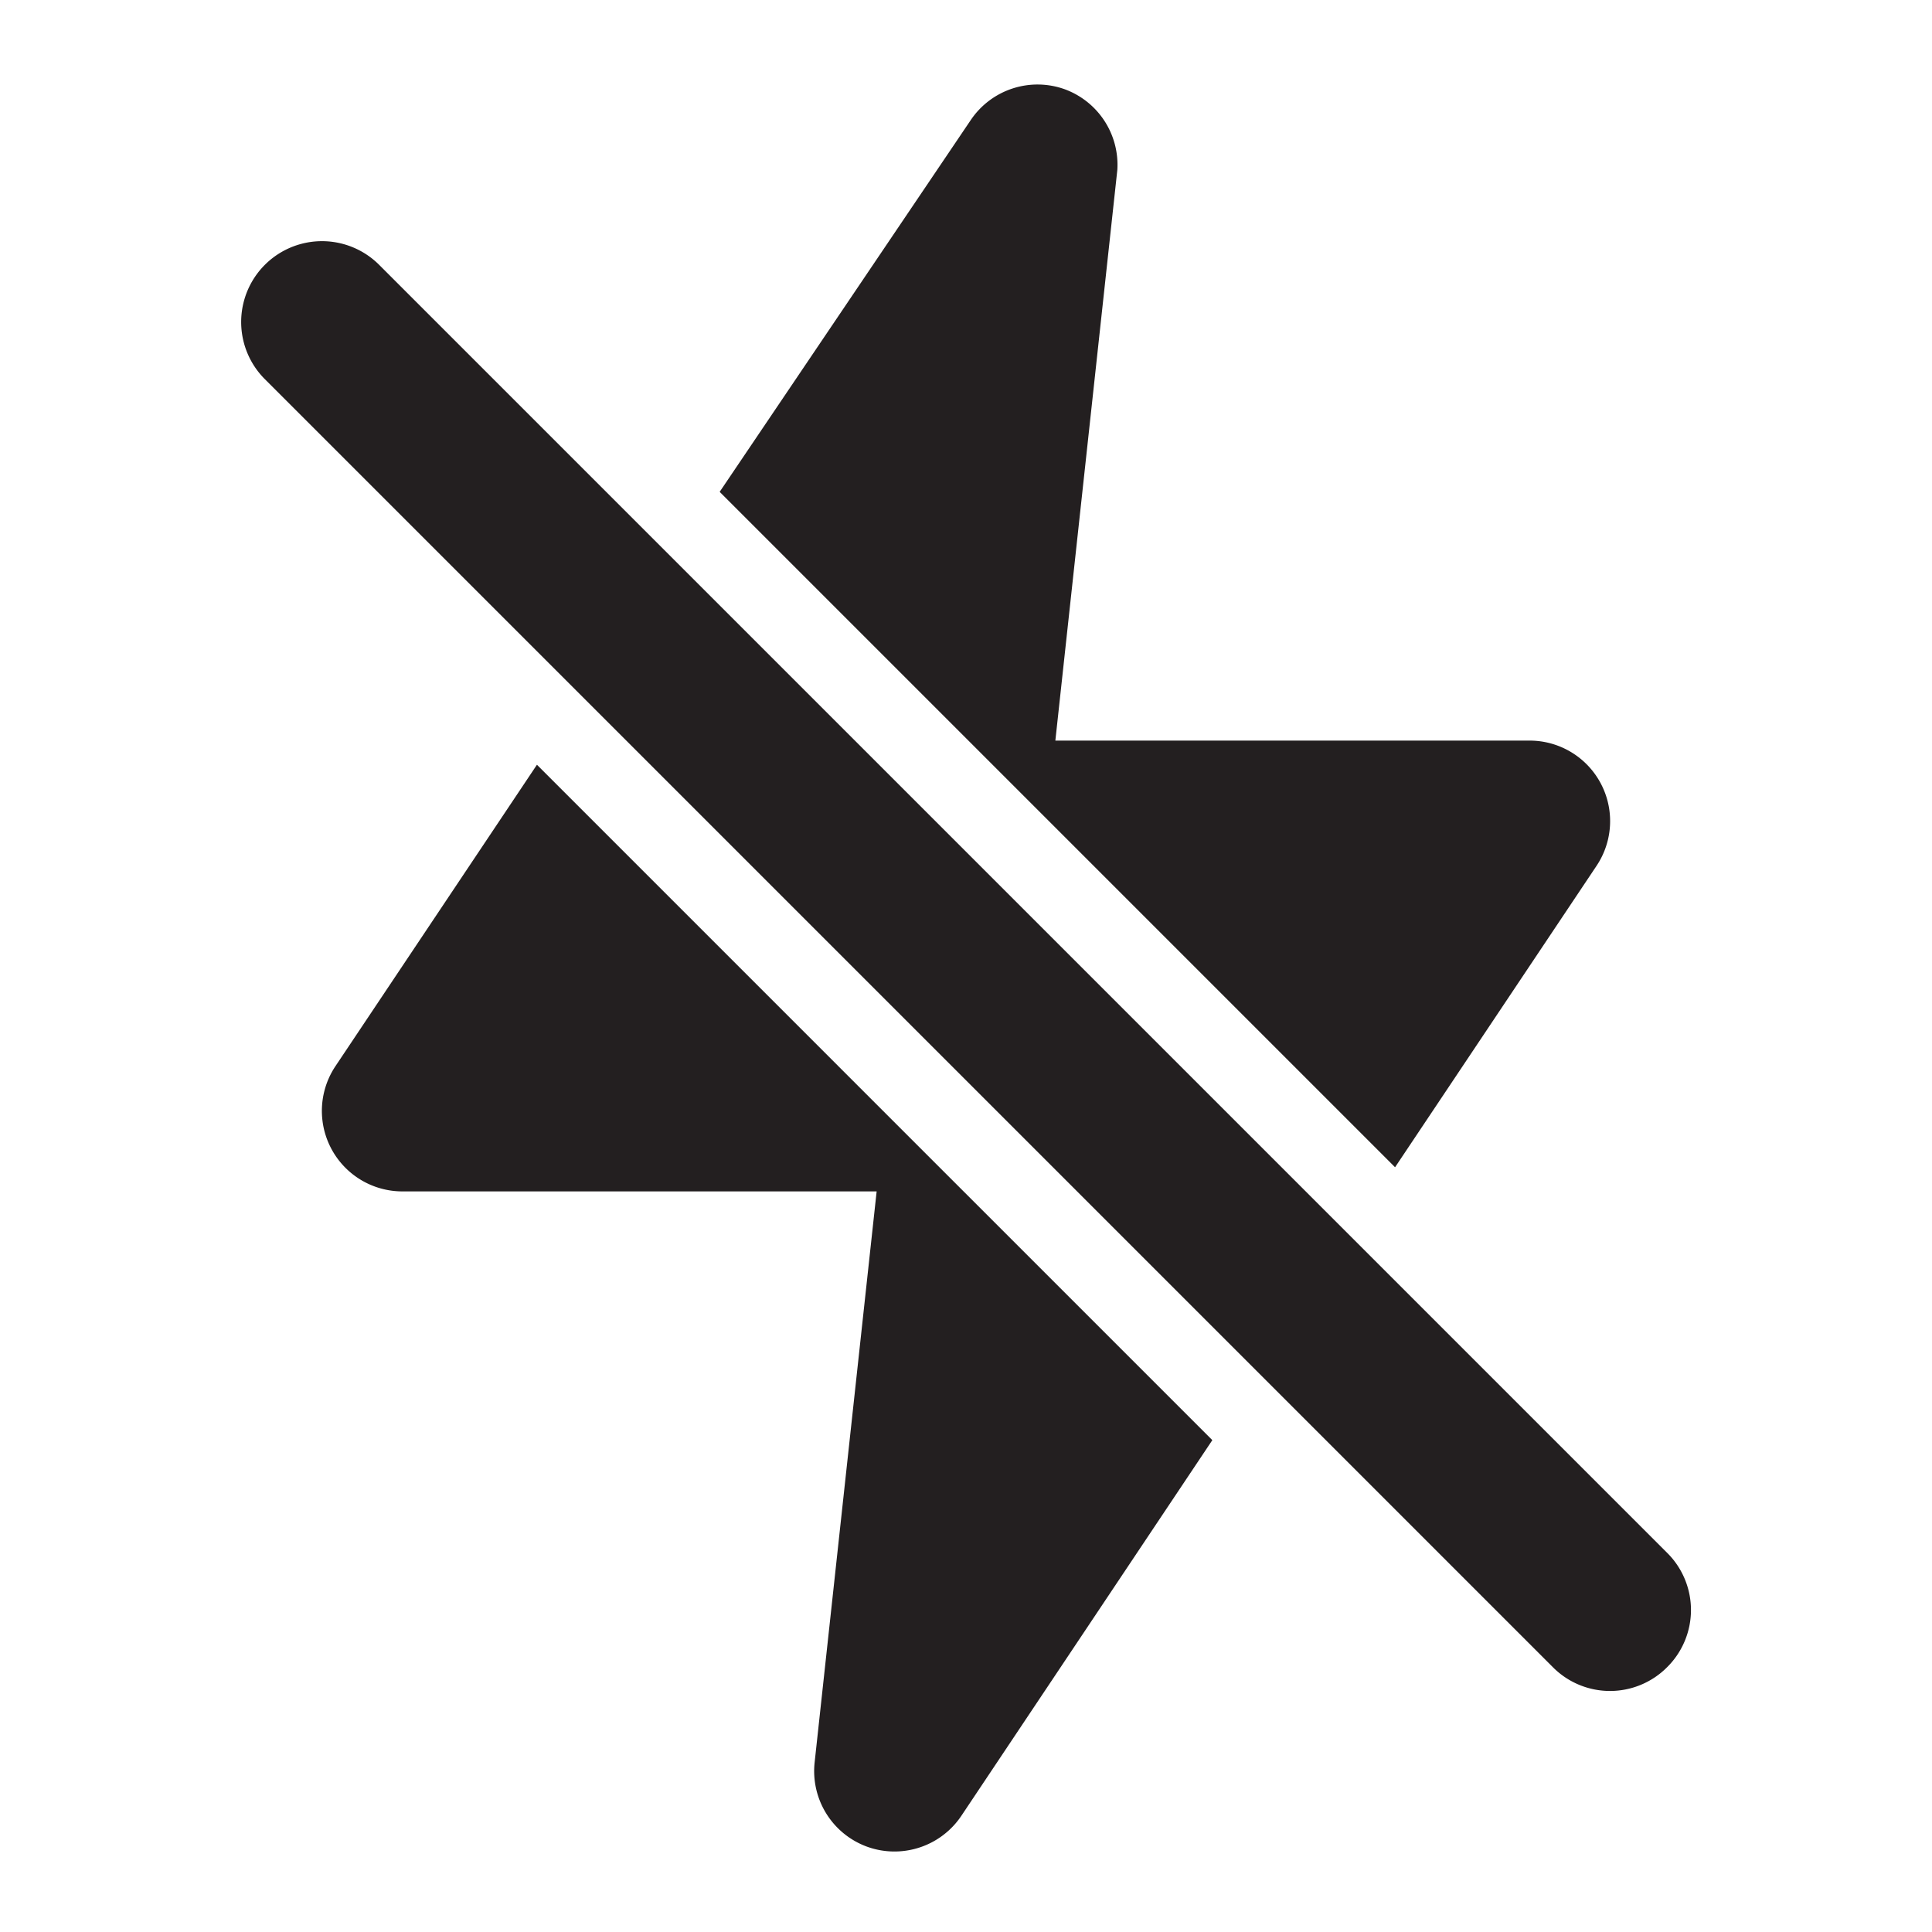
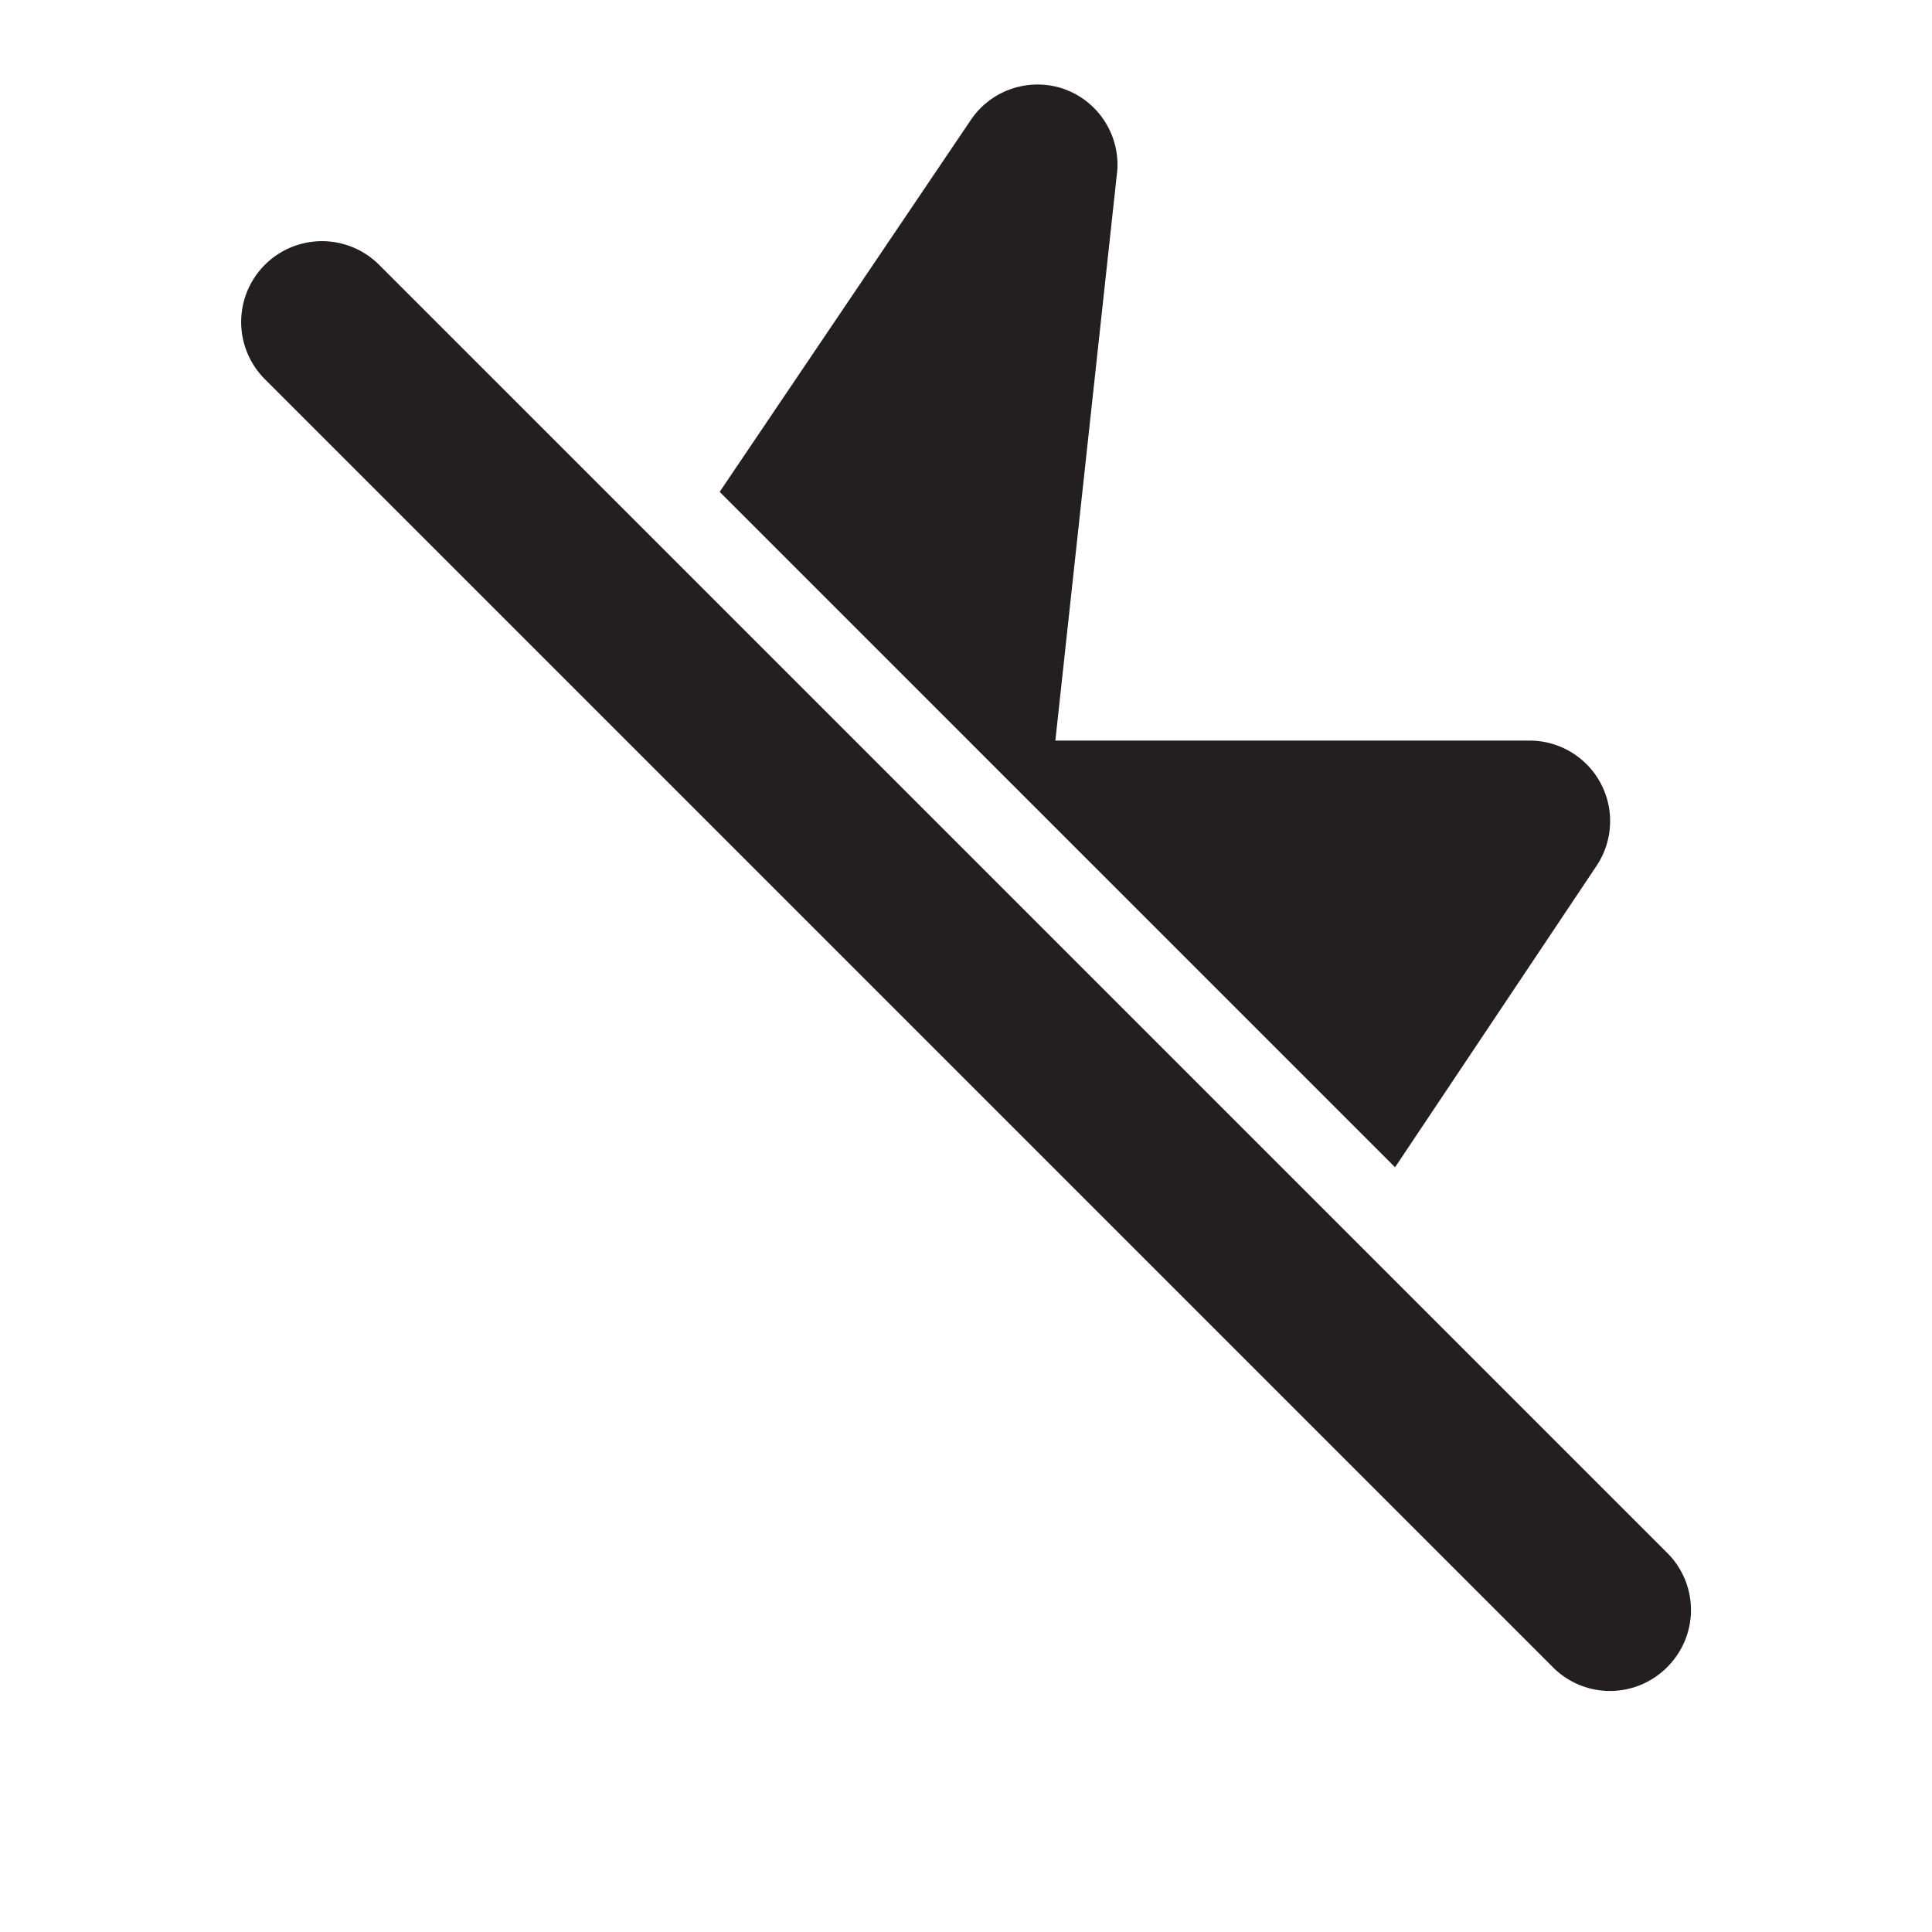
<svg xmlns="http://www.w3.org/2000/svg" viewBox="0 0 24 24">
  <defs>
    <style>.cls-1{fill:#fff;opacity:0;}.cls-2{fill:#231f20;}</style>
  </defs>
  <title>flash-off</title>
  <g id="Layer_2" data-name="Layer 2">
    <g id="flash-off">
      <g id="flash-off-2" data-name="flash-off">
-         <rect class="cls-1" width="24" height="24" />
        <path class="cls-2" d="M17.33,14.5l2.5-3.74A1,1,0,0,0,19,9.2H13.11l.77-7.09a1,1,0,0,0-.65-1,1,1,0,0,0-1.17.38L8.94,6.11Z" />
-         <path class="cls-2" d="M6.67,9.5l-2.5,3.74A1,1,0,0,0,5,14.8h5.89l-.77,7.09a1,1,0,0,0,.65,1.05,1,1,0,0,0,.34.06,1,1,0,0,0,.83-.44l3.12-4.67Z" />
        <path class="cls-2" d="M20.71,19.29l-16-16A1,1,0,0,0,3.29,4.71l16,16a1,1,0,0,0,1.42,0A1,1,0,0,0,20.71,19.29Z" />
      </g>
    </g>
  </g>
</svg>